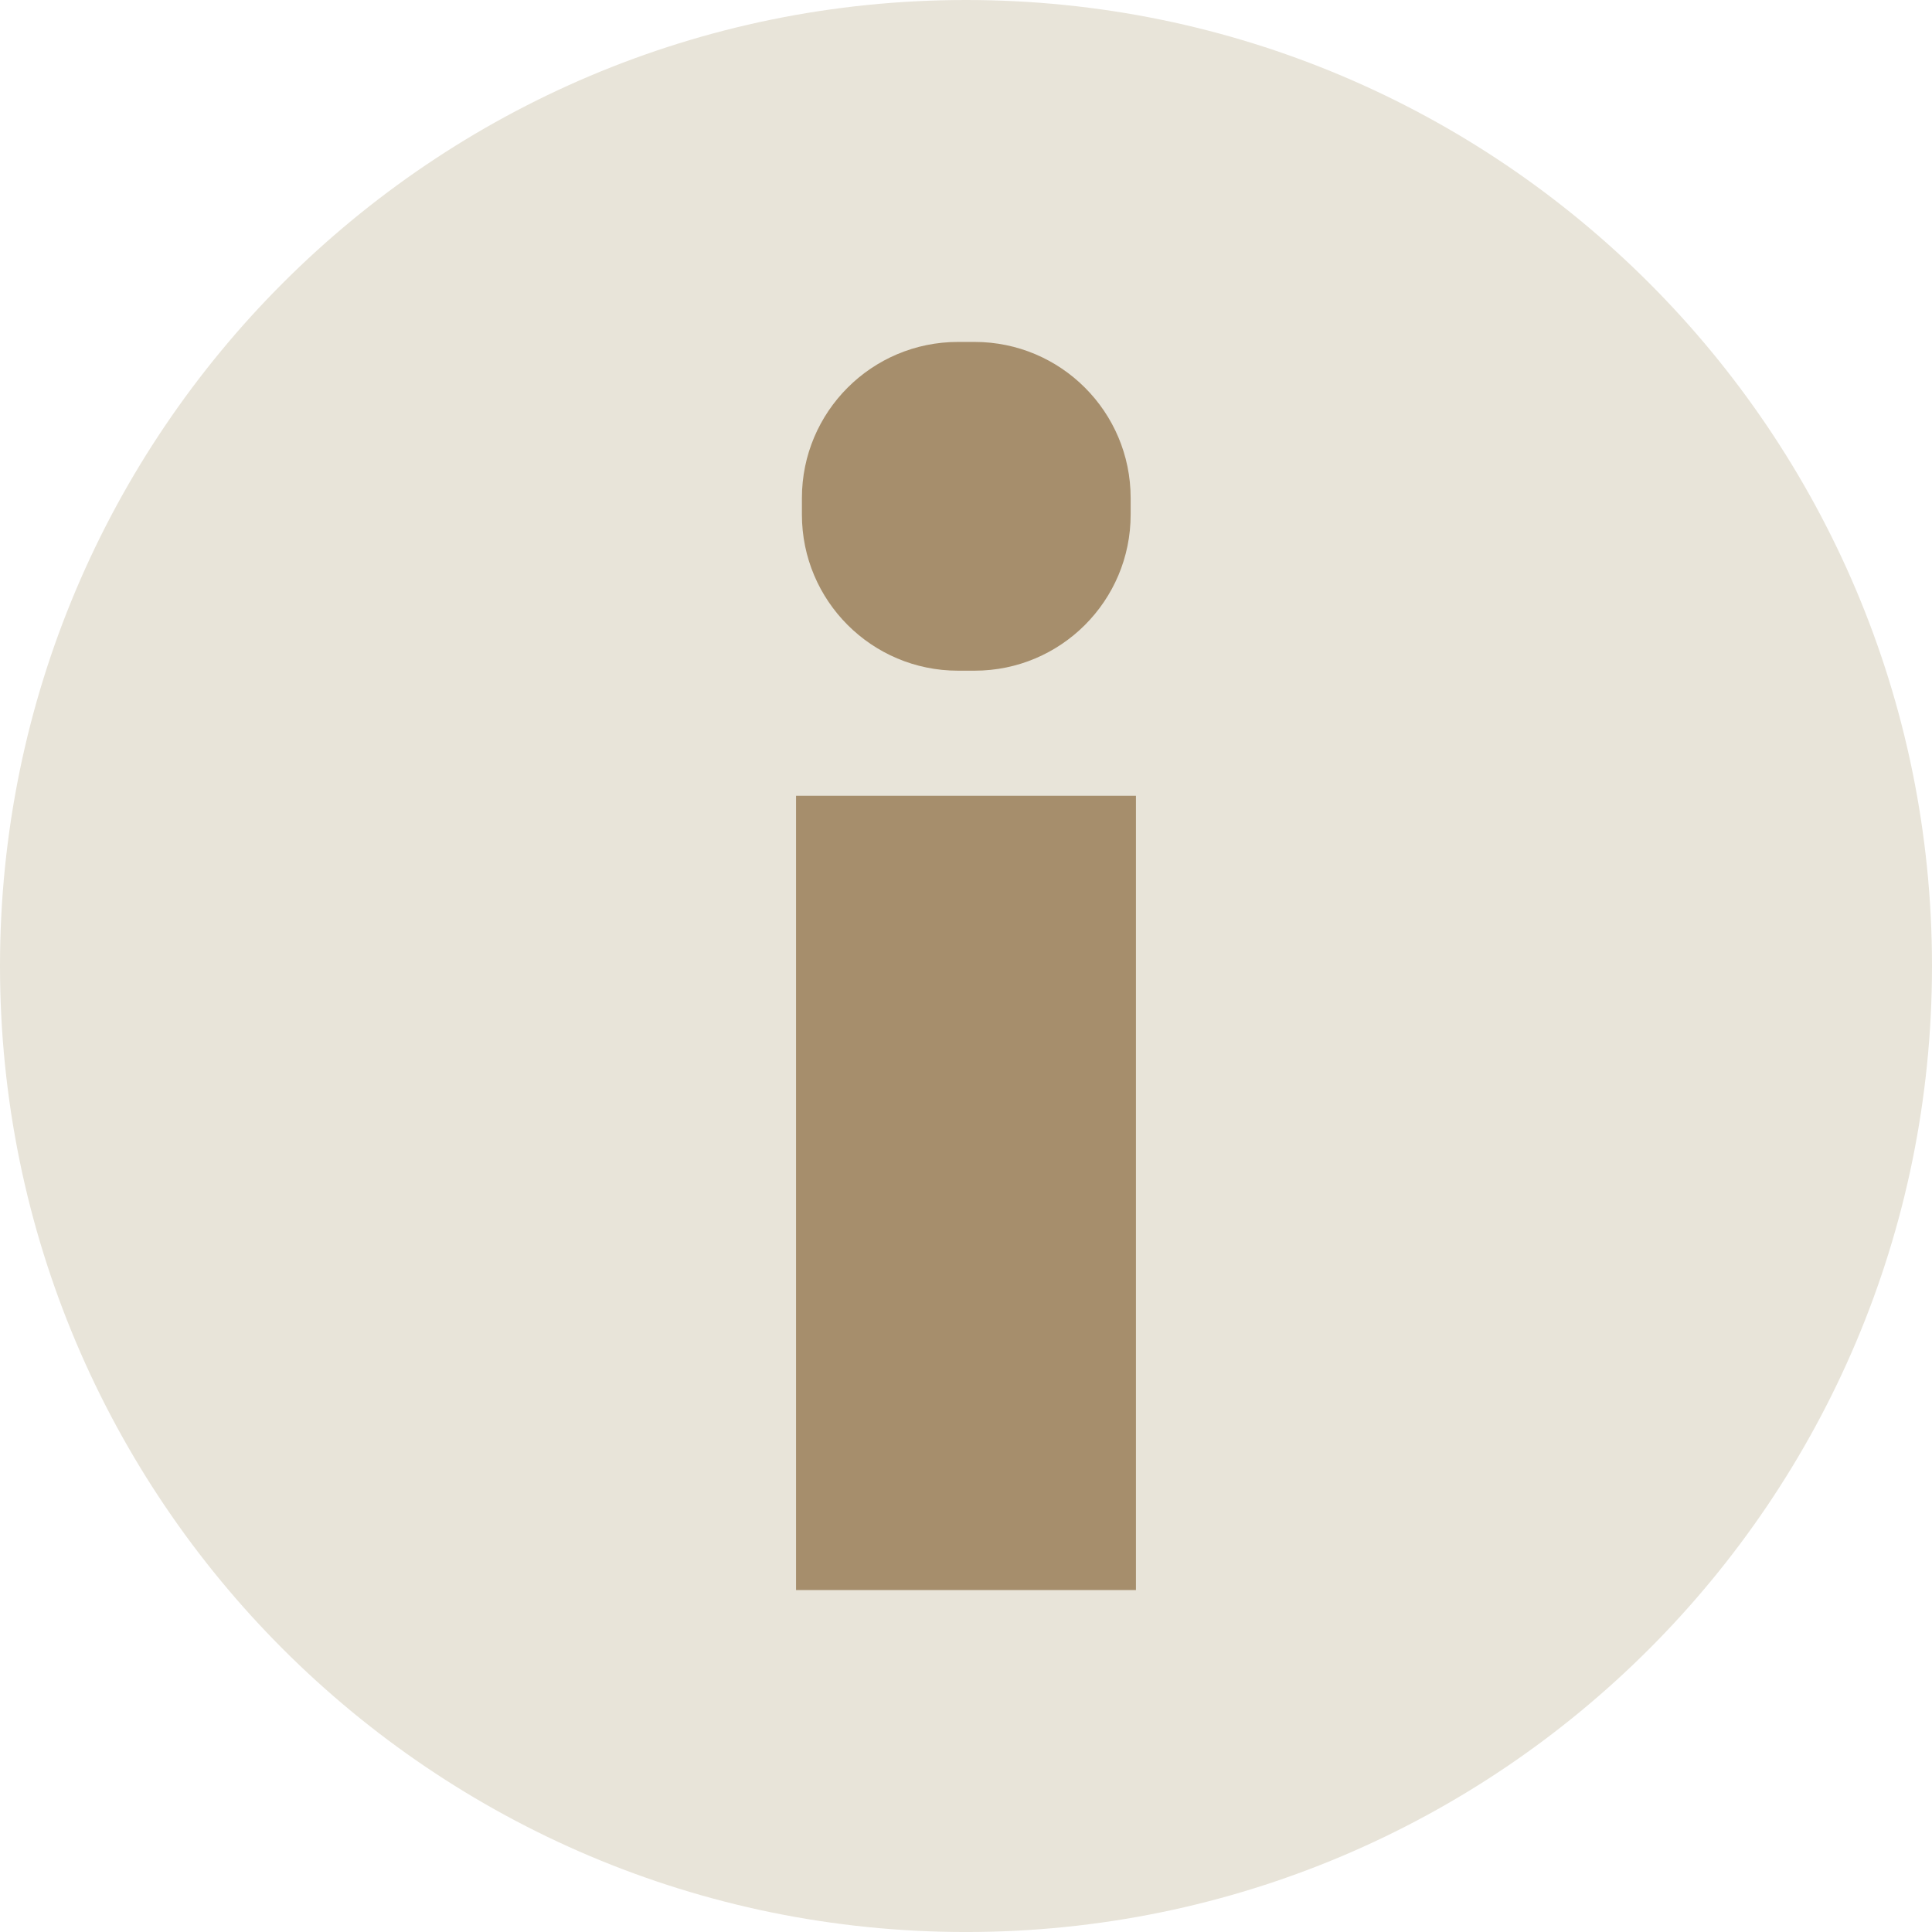
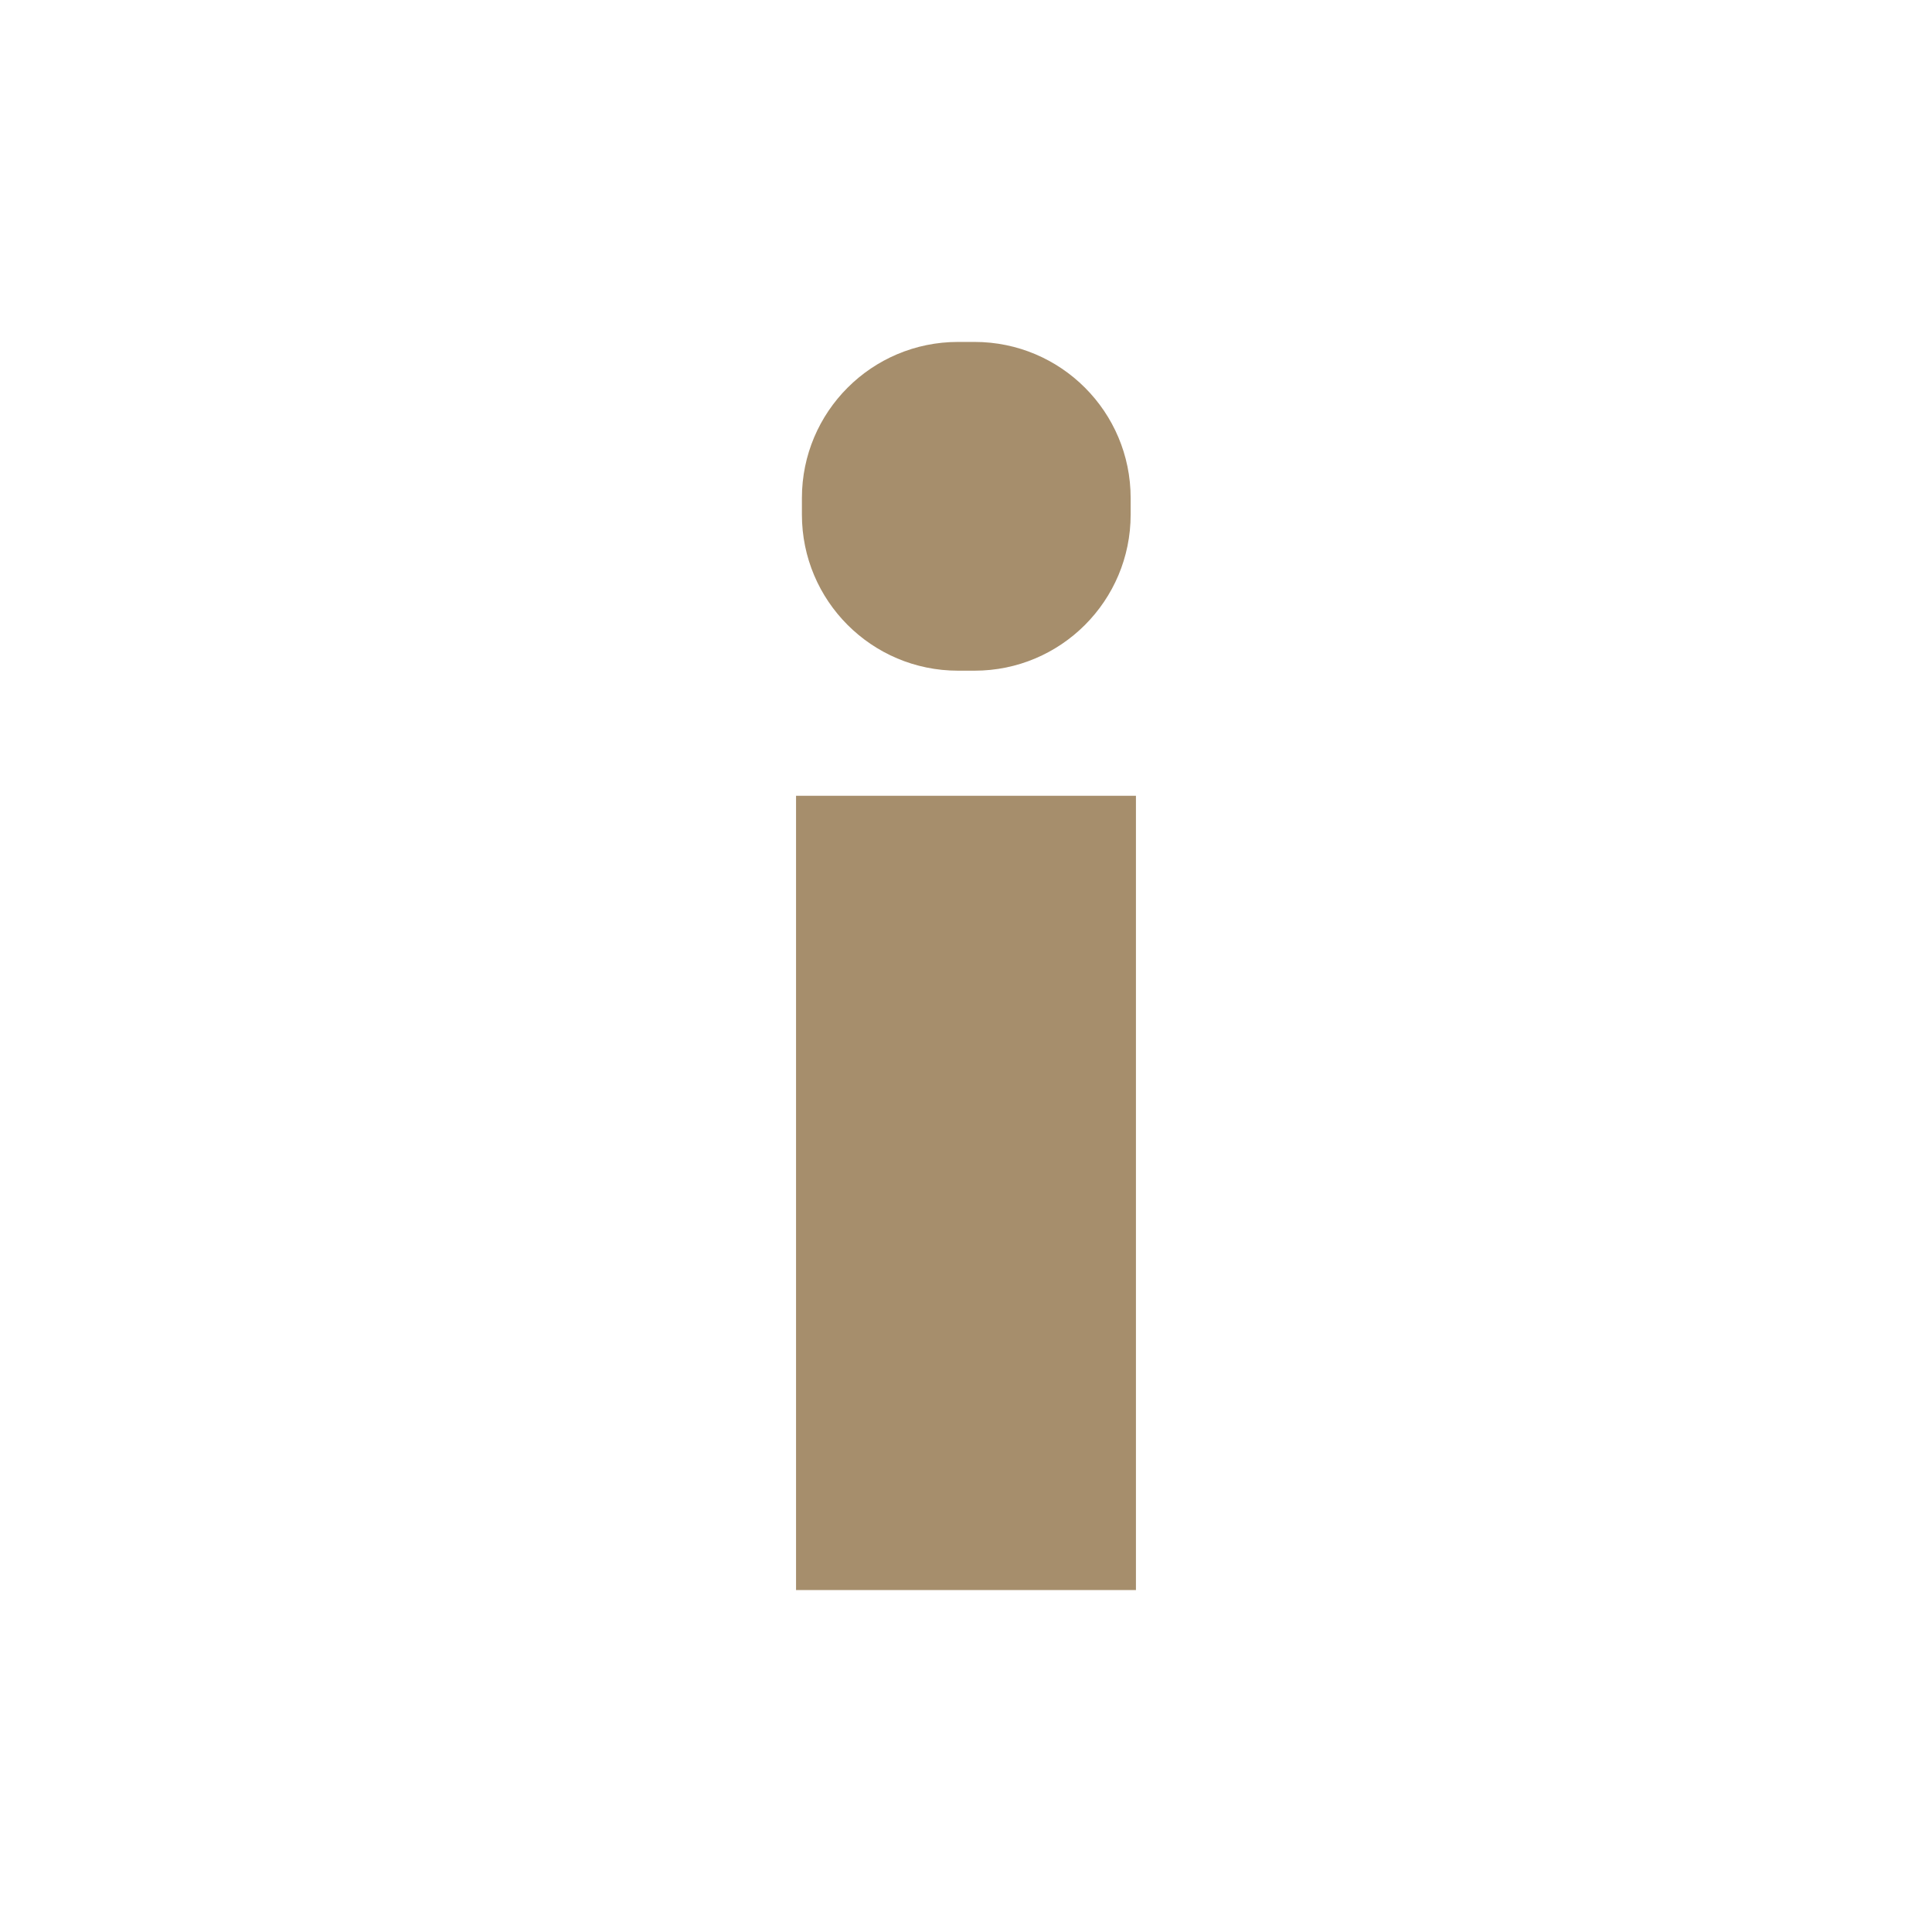
<svg xmlns="http://www.w3.org/2000/svg" width="240" height="240">
  <g fill="none" fill-rule="evenodd">
-     <path fill="#E8E4D9" d="M240 120.001c0 66.275-53.726 120.001-120.001 120.001C53.726 240.002 0 186.276 0 120.001S53.726 0 119.999 0C186.274 0 240 53.726 240 120.001" />
    <path fill="#A68E6C" d="M98.887 197.526h42.224V98.857H98.887zM121.065 83.315h-2.06c-10.708 0-19.389-8.681-19.389-19.389v-2.06c0-10.708 8.681-19.39 19.389-19.39h2.06c10.708 0 19.388 8.682 19.388 19.39v2.06c0 10.708-8.68 19.389-19.388 19.389" />
  </g>
</svg>